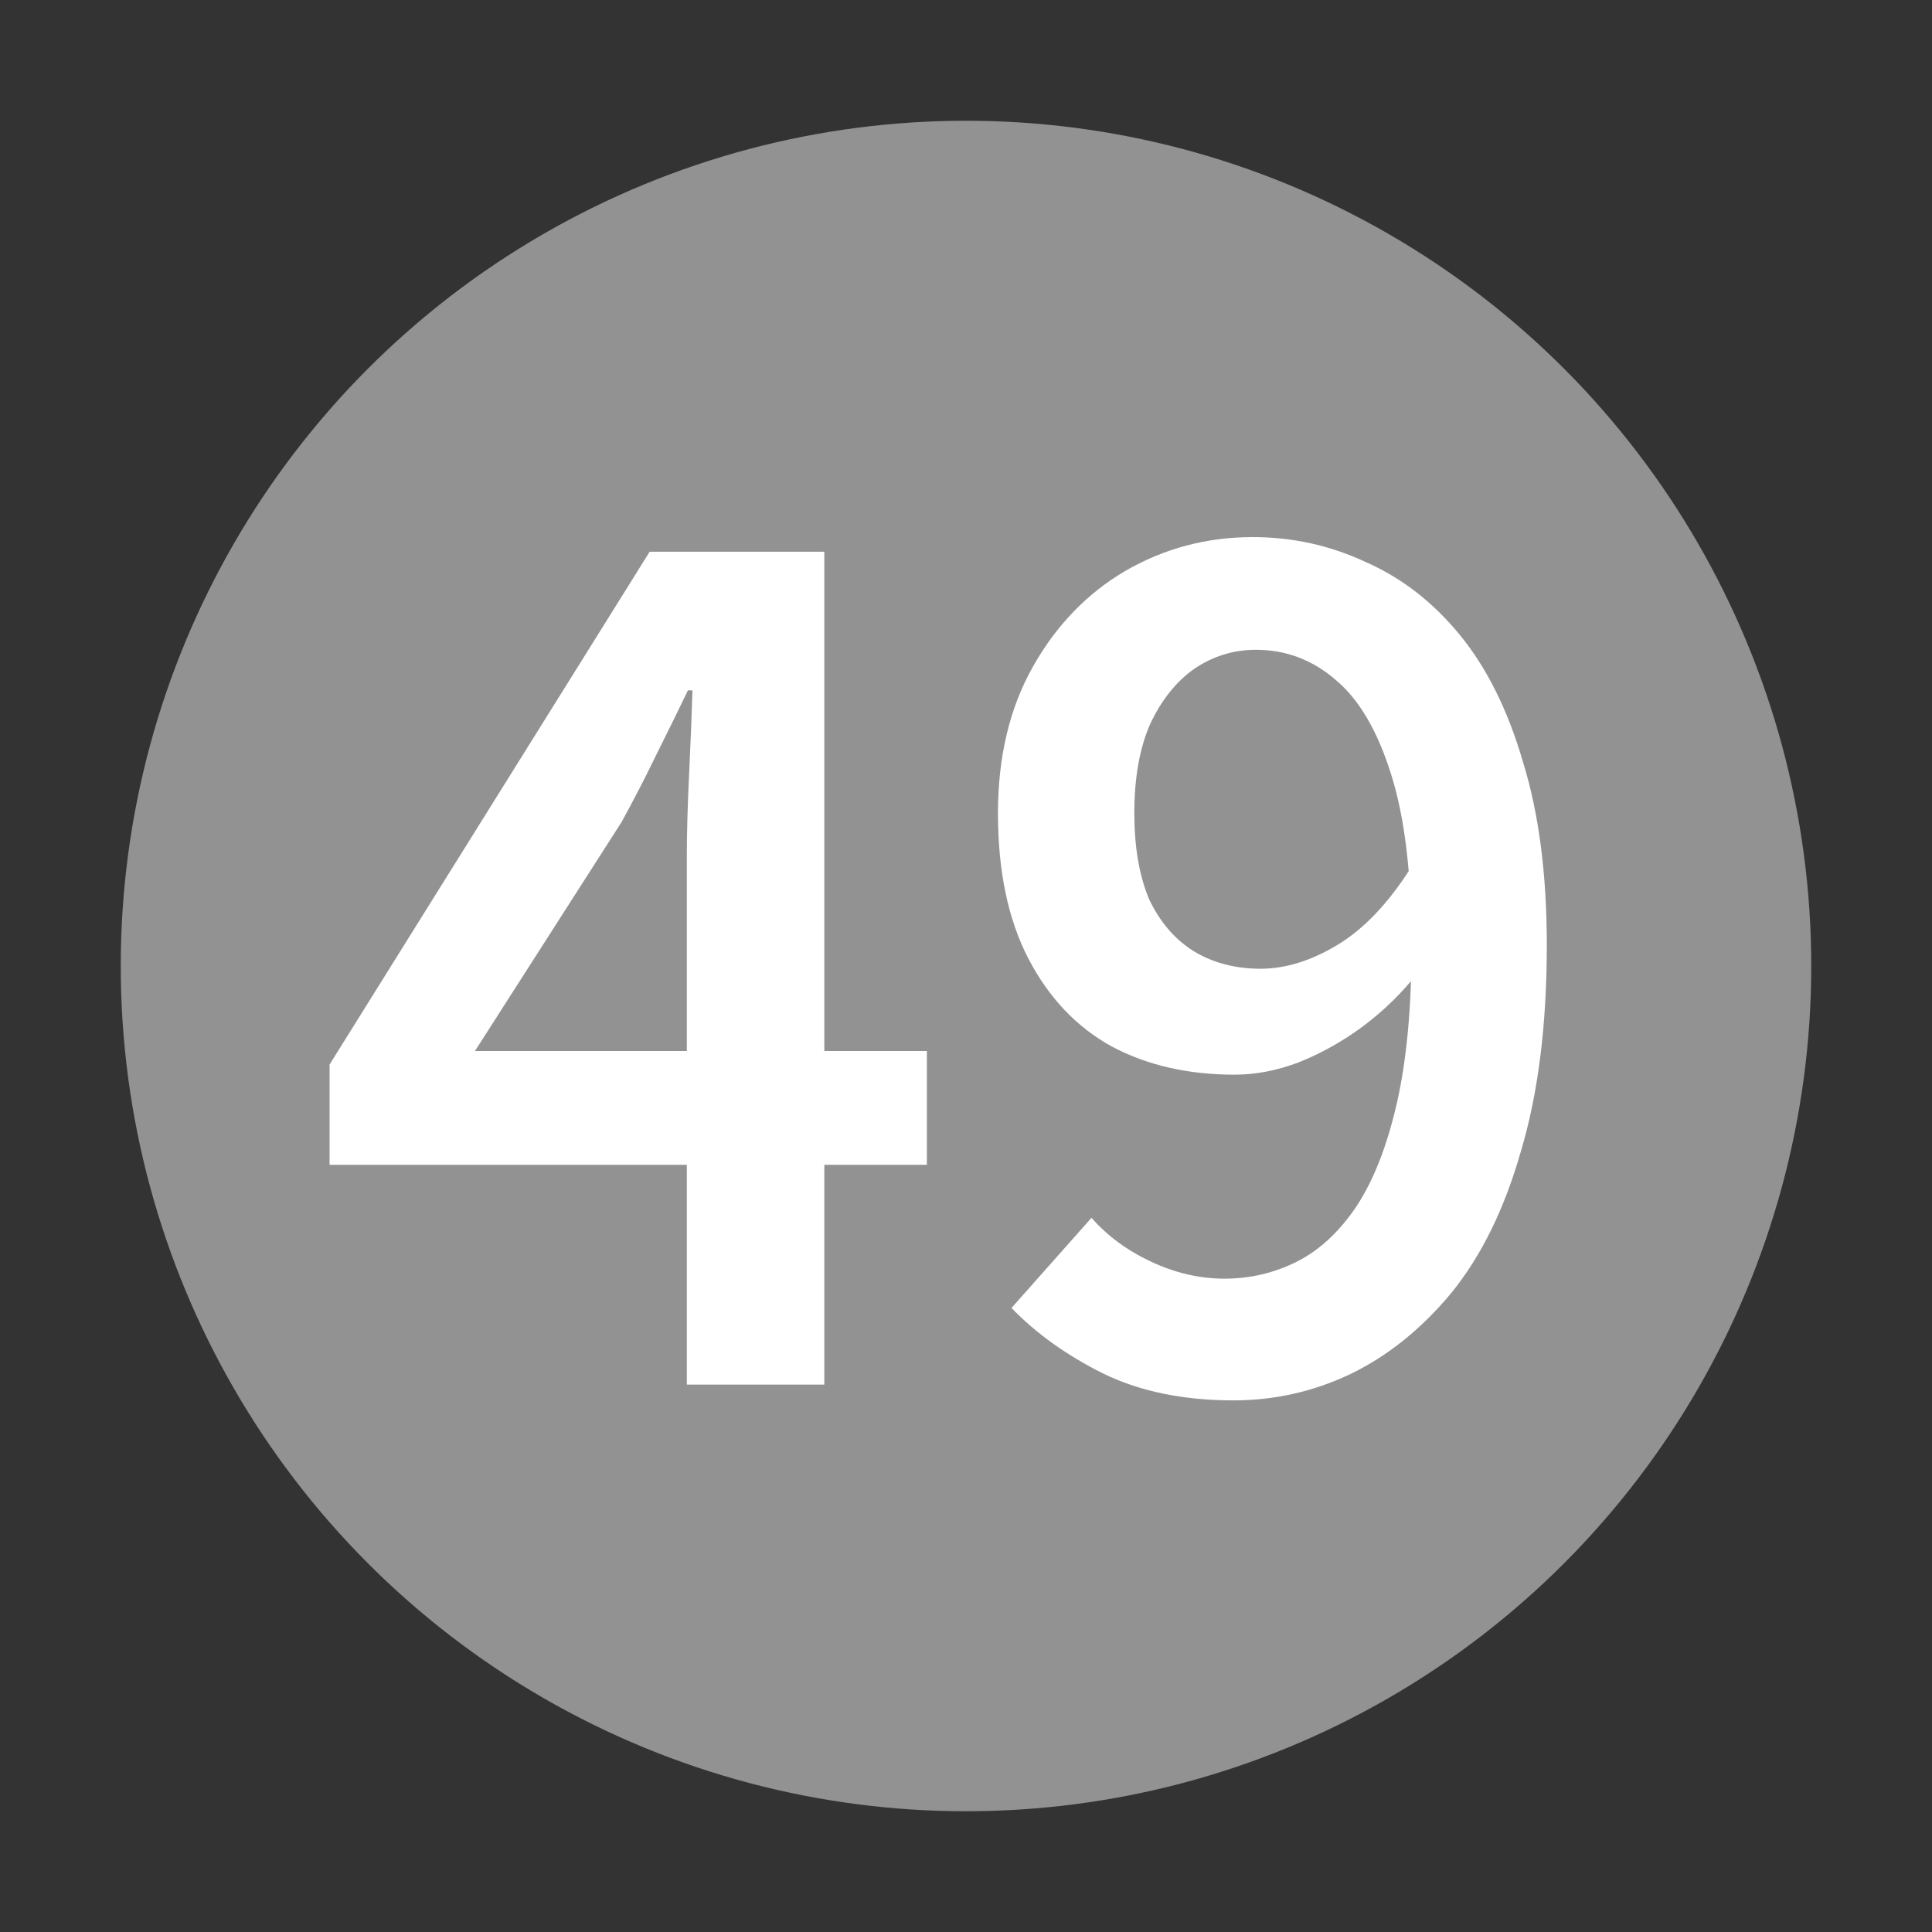
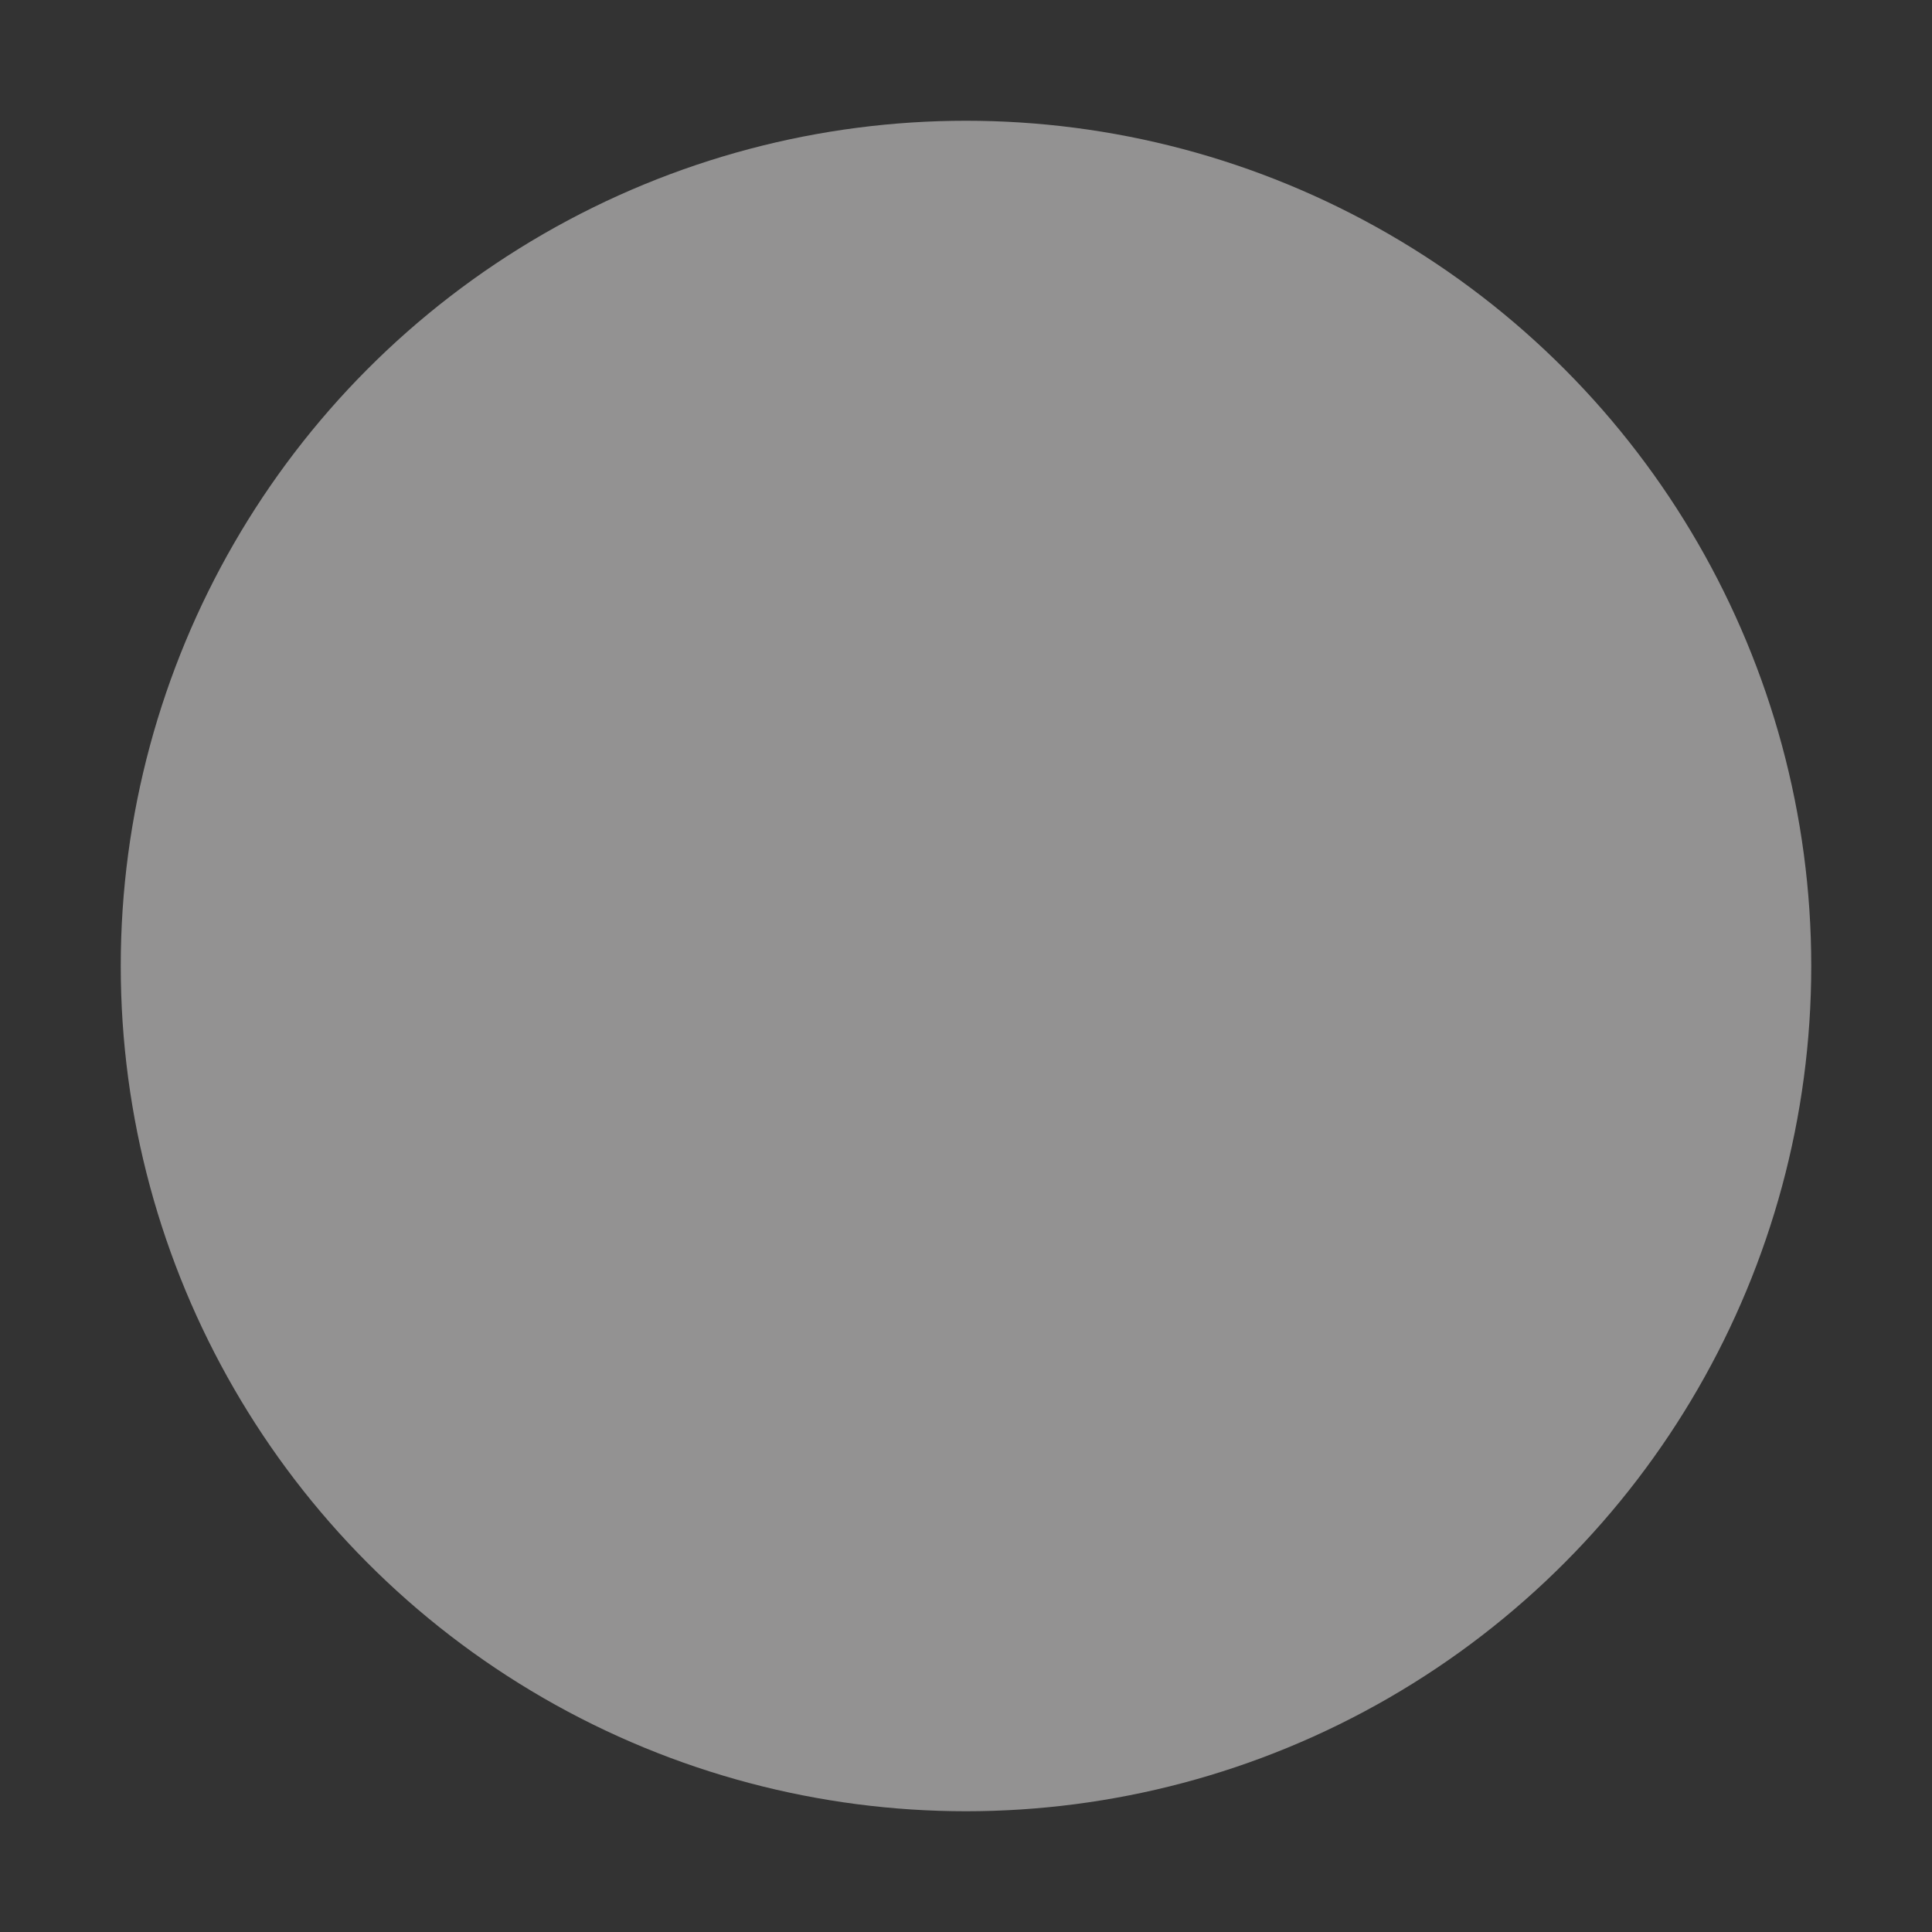
<svg xmlns="http://www.w3.org/2000/svg" width="24" height="24" viewBox="0 0 24 24" fill="none">
  <rect x="0" y="0" width="24" height="24" fill="#333333" stroke="none" />
  <circle cx="12" cy="12" r="10.5" fill="#939292" />
-   <path d="M15.323 17.396C14.698 17.396 14.156 17.284 13.699 17.06C13.251 16.836 12.873 16.566 12.565 16.248L13.559 15.128C13.755 15.352 14.002 15.534 14.301 15.674C14.6 15.814 14.903 15.884 15.211 15.884C15.528 15.884 15.827 15.814 16.107 15.674C16.387 15.534 16.634 15.306 16.849 14.988C17.064 14.662 17.232 14.232 17.353 13.7C17.474 13.168 17.535 12.515 17.535 11.74C17.535 10.863 17.451 10.158 17.283 9.626C17.115 9.085 16.886 8.693 16.597 8.45C16.308 8.198 15.976 8.072 15.603 8.072C15.323 8.072 15.066 8.151 14.833 8.31C14.609 8.469 14.427 8.697 14.287 8.996C14.156 9.295 14.091 9.663 14.091 10.102C14.091 10.522 14.152 10.877 14.273 11.166C14.404 11.446 14.586 11.661 14.819 11.81C15.062 11.96 15.342 12.034 15.659 12.034C15.967 12.034 16.284 11.936 16.611 11.74C16.938 11.544 17.241 11.227 17.521 10.788L17.619 12.076C17.423 12.328 17.194 12.552 16.933 12.748C16.681 12.935 16.415 13.084 16.135 13.196C15.864 13.299 15.598 13.35 15.337 13.35C14.758 13.35 14.25 13.233 13.811 13C13.372 12.758 13.027 12.393 12.775 11.908C12.523 11.423 12.397 10.821 12.397 10.102C12.397 9.402 12.542 8.795 12.831 8.282C13.12 7.769 13.503 7.372 13.979 7.092C14.464 6.812 14.992 6.672 15.561 6.672C16.056 6.672 16.522 6.775 16.961 6.98C17.409 7.176 17.801 7.479 18.137 7.89C18.473 8.301 18.734 8.828 18.921 9.472C19.117 10.107 19.215 10.863 19.215 11.74C19.215 12.729 19.108 13.584 18.893 14.302C18.688 15.021 18.398 15.609 18.025 16.066C17.652 16.514 17.232 16.85 16.765 17.074C16.308 17.289 15.827 17.396 15.323 17.396Z" fill="white" />
-   <path d="M8.532 17.2V10.648C8.532 10.359 8.541 10.018 8.56 9.626C8.579 9.225 8.593 8.875 8.602 8.576H8.546C8.415 8.847 8.28 9.122 8.14 9.402C8.009 9.673 7.869 9.943 7.72 10.214L5.9 13.056H11.514V14.47H4.094V13.224L8.07 6.854H10.24V17.2H8.532Z" fill="white" />
</svg>